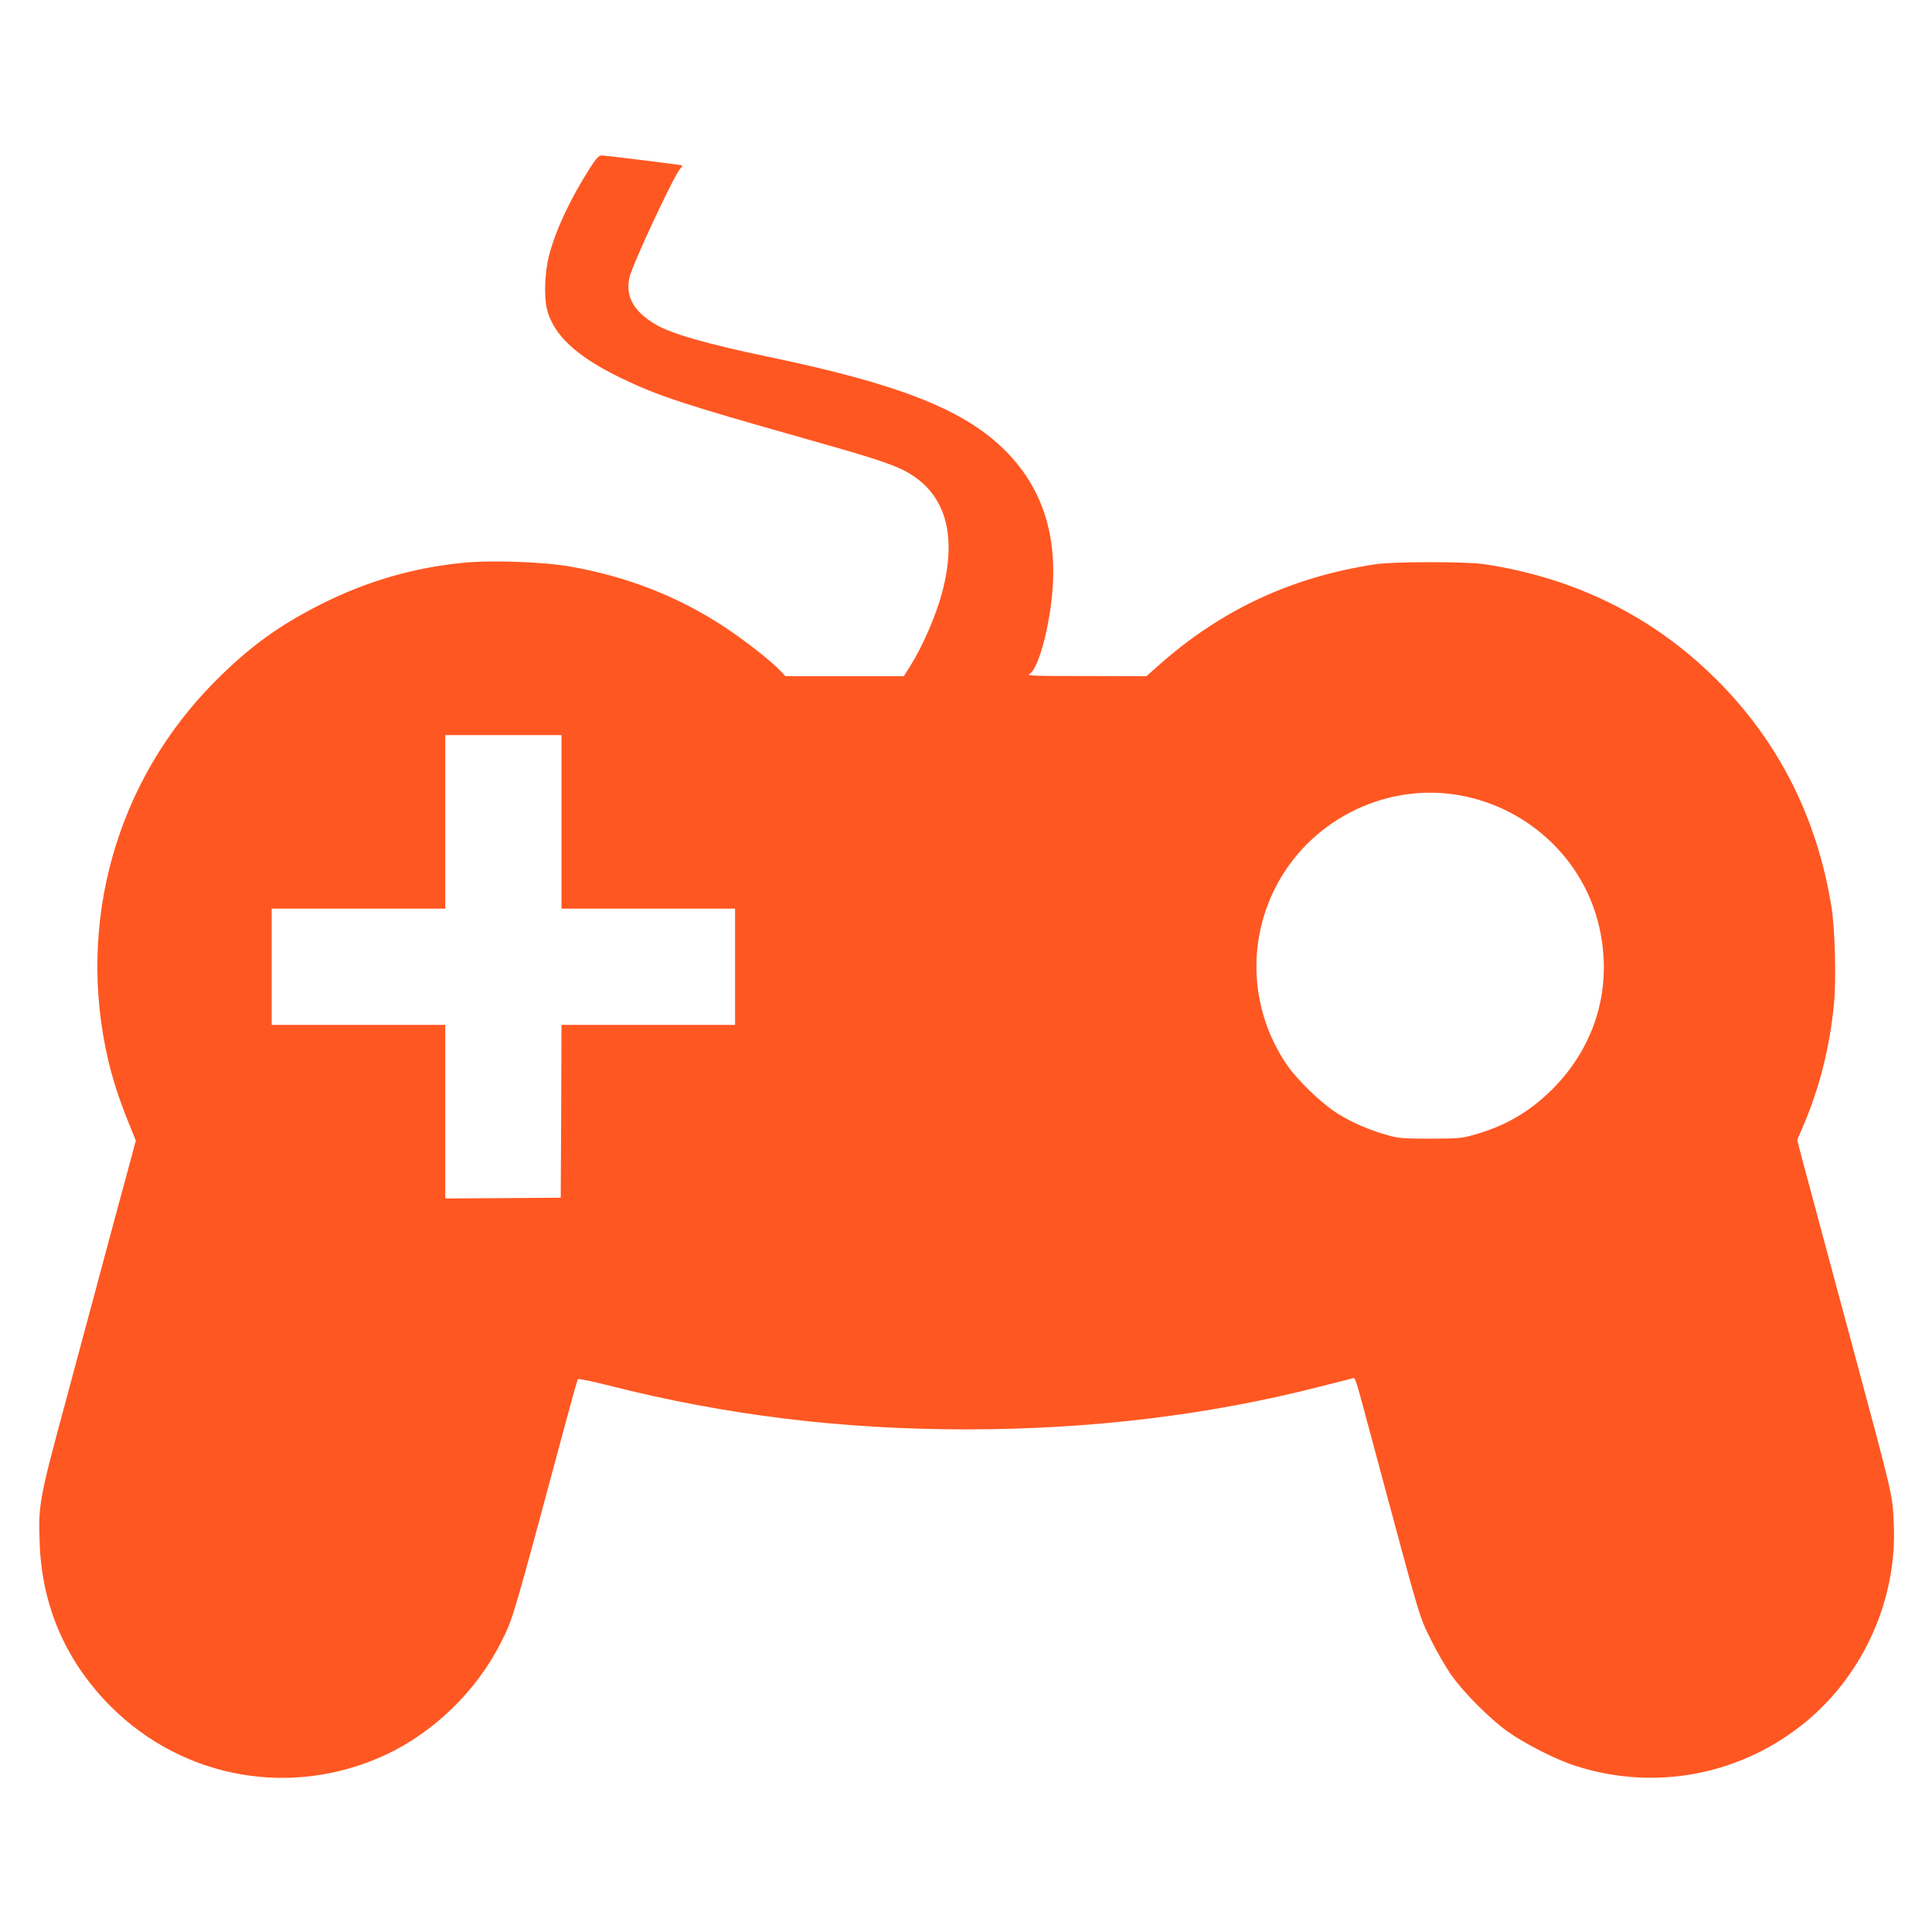
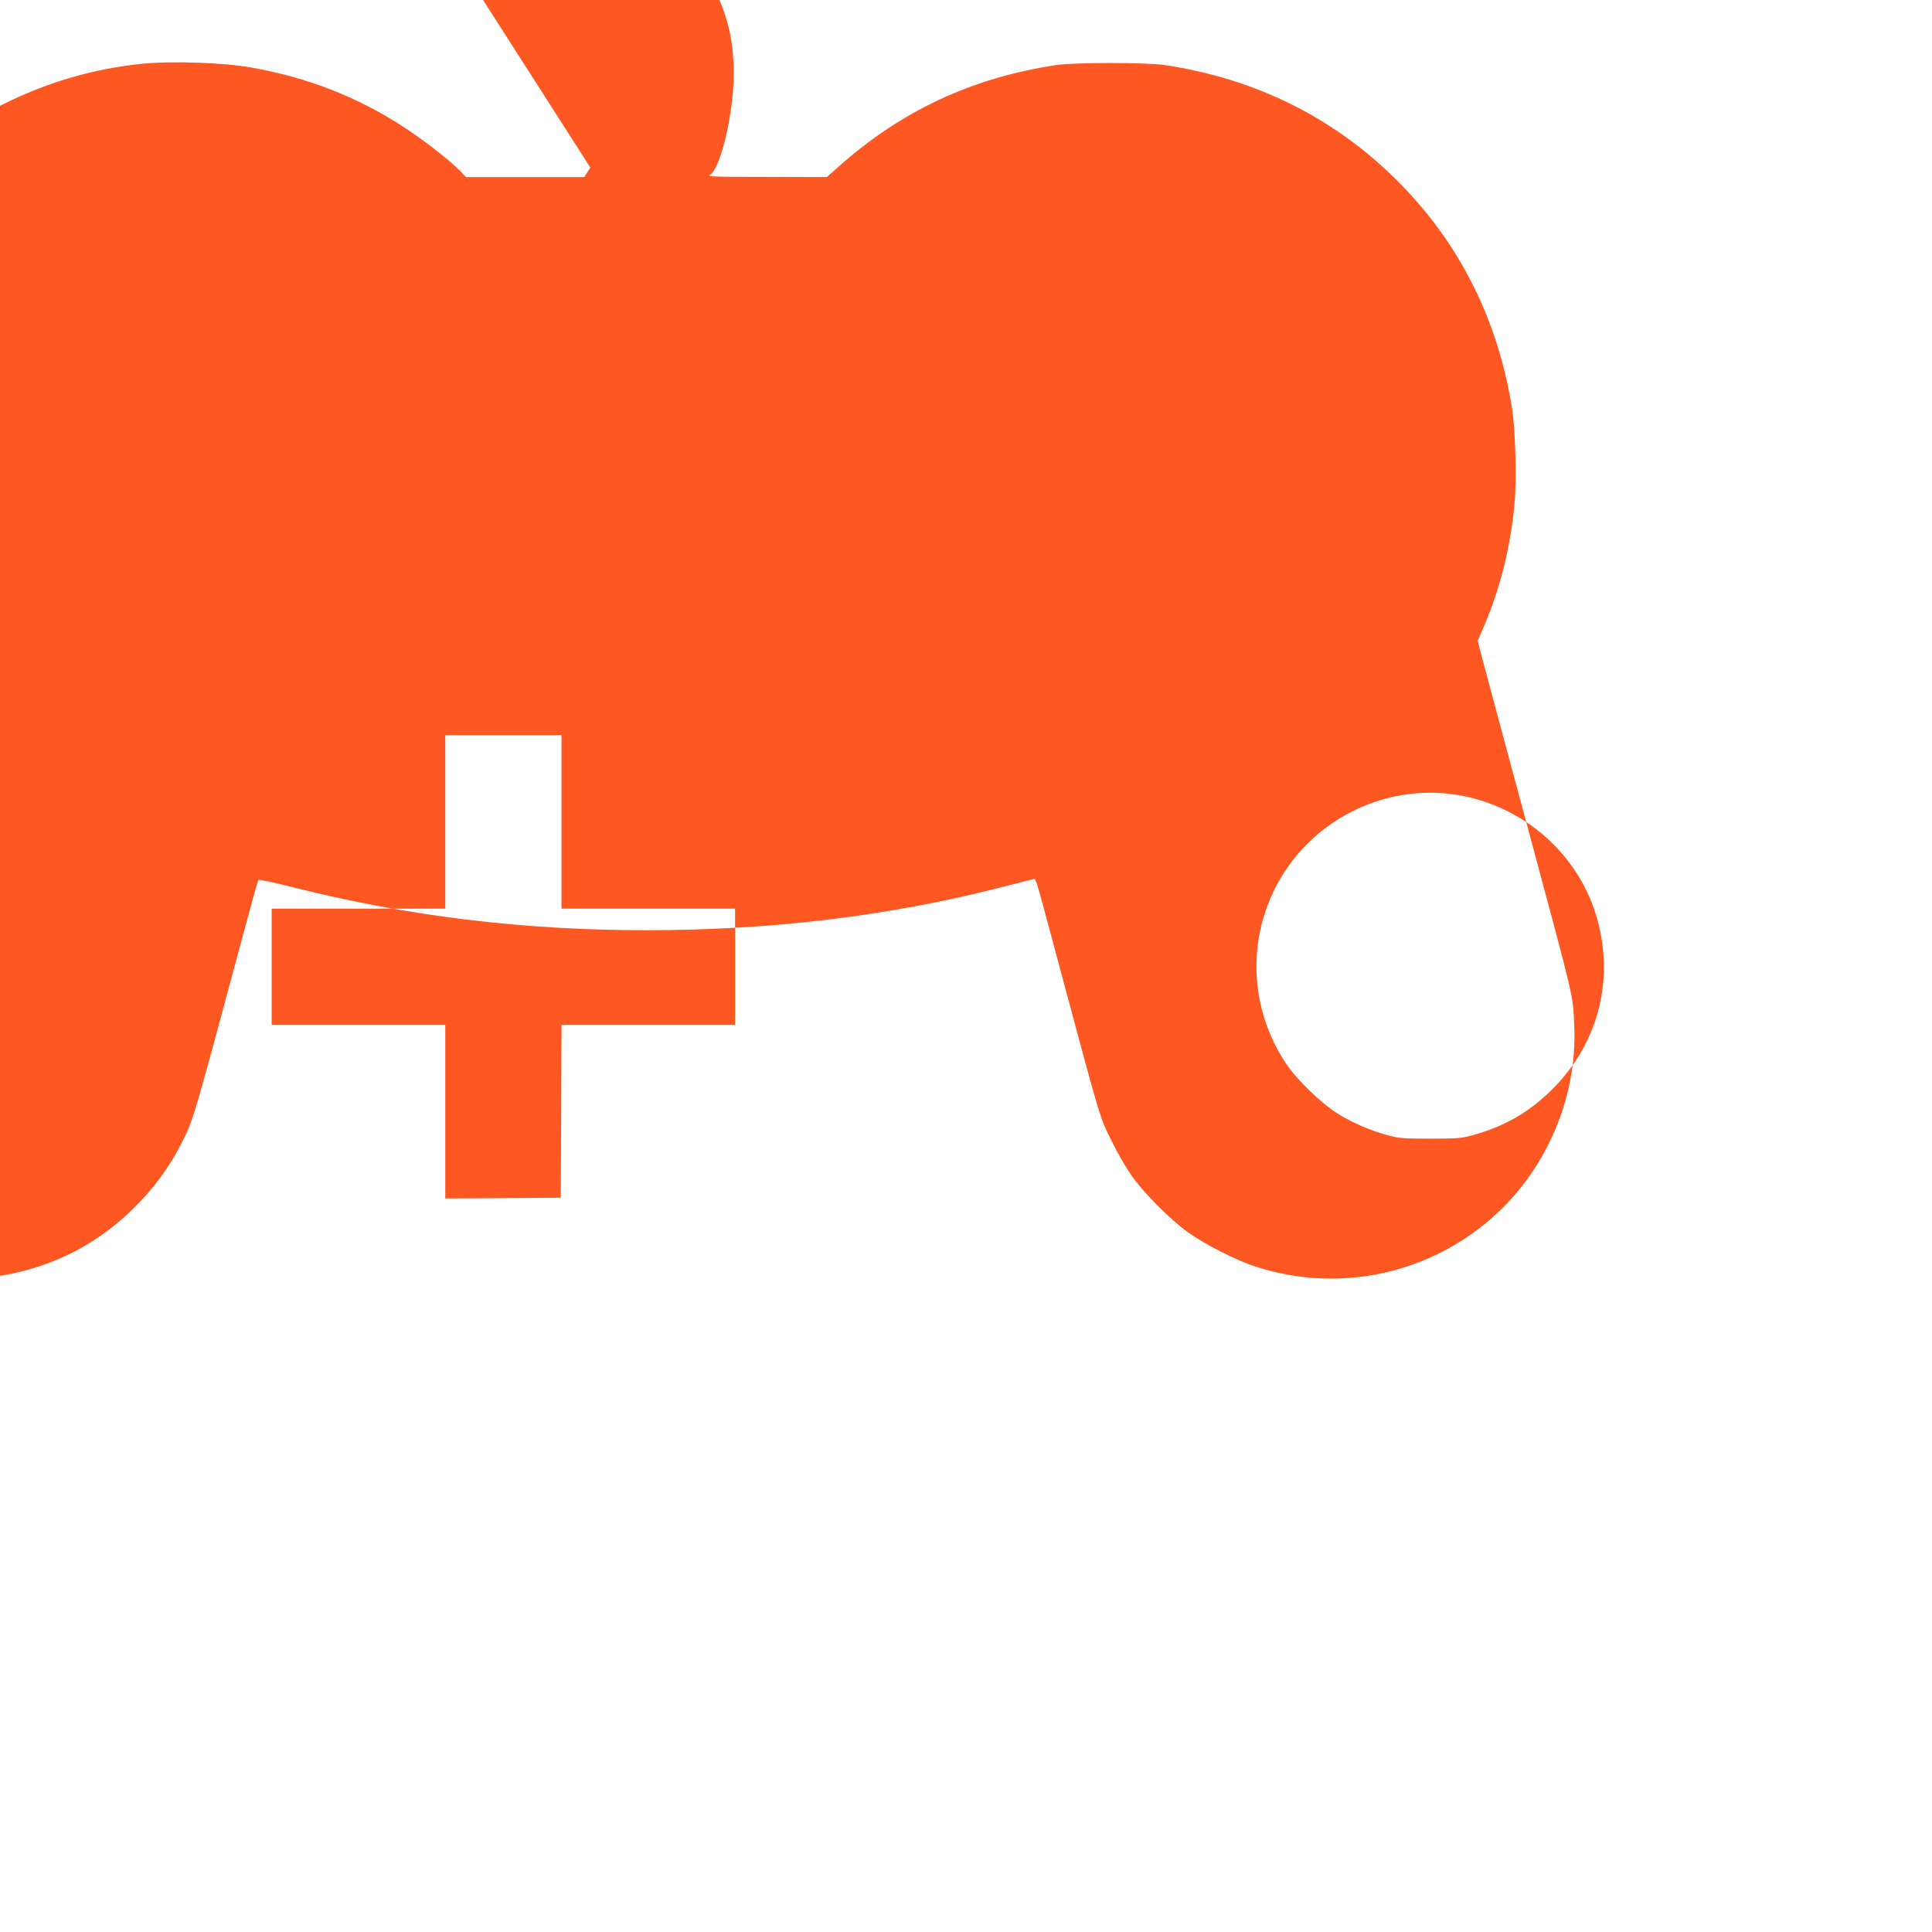
<svg xmlns="http://www.w3.org/2000/svg" version="1.0" width="1280pt" height="1280pt" viewBox="0 0 1280 1280" preserveAspectRatio="xMidYMid meet">
  <g transform="translate(0,1280) scale(0.1,-0.1)" fill="#ff5722" stroke="none">
-     <path d="M3911 11690 c-131 -204 -227 -408 -272 -577 -30 -110 -36 -279 -15 -363 44 -171 196 -312 491 -455 242 -117 422 -176 1180 -390 457 -129 585 -170 680 -215 279 -135 372 -412 269 -807 -41 -158 -130 -363 -216 -500 l-40 -63 -392 0 -392 0 -39 41 c-65 67 -232 197 -365 285 -307 202 -644 334 -1020 400 -179 32 -526 44 -716 25 -330 -33 -637 -123 -939 -275 -279 -141 -473 -282 -700 -510 -654 -657 -920 -1596 -709 -2506 31 -133 73 -262 135 -416 l49 -121 -59 -219 c-33 -120 -119 -439 -191 -709 -72 -269 -169 -630 -215 -800 -176 -651 -182 -684 -172 -945 16 -415 175 -779 471 -1076 482 -481 1199 -608 1819 -321 321 149 606 426 767 747 81 162 72 132 437 1490 36 135 68 248 72 253 4 4 97 -15 207 -43 773 -196 1538 -290 2365 -290 823 0 1603 94 2339 282 107 27 205 52 217 55 25 6 11 48 148 -462 320 -1191 293 -1101 381 -1280 35 -71 94 -173 131 -225 87 -121 252 -286 373 -373 114 -81 321 -186 447 -226 529 -171 1101 -61 1529 293 381 315 602 810 581 1301 -9 209 3 156 -287 1235 -61 228 -154 573 -206 765 -52 193 -106 396 -121 451 l-26 102 38 88 c110 255 179 529 206 818 15 159 6 491 -16 631 -94 592 -349 1099 -760 1510 -418 418 -937 676 -1540 767 -122 18 -598 18 -720 0 -557 -84 -1023 -301 -1440 -671 l-80 -71 -400 1 c-352 0 -397 2 -374 14 64 35 146 361 156 620 14 360 -99 654 -340 882 -271 257 -697 422 -1542 598 -411 86 -650 154 -754 217 -142 85 -196 180 -172 305 15 79 294 676 338 726 9 9 14 19 12 21 -5 4 -506 66 -536 66 -15 0 -35 -21 -72 -80z m-191 -4335 l0 -575 575 0 575 0 0 -385 0 -385 -575 0 -575 0 -2 -572 -3 -573 -382 -3 -383 -2 0 575 0 575 -575 0 -575 0 0 385 0 385 575 0 575 0 0 575 0 575 385 0 385 0 0 -575z m5920 181 c454 -69 828 -399 945 -836 110 -413 -4 -826 -309 -1125 -152 -148 -309 -238 -523 -297 -68 -19 -103 -22 -278 -22 -175 0 -210 3 -278 22 -121 33 -236 83 -333 143 -109 68 -272 225 -344 333 -233 350 -260 790 -71 1164 222 438 708 690 1191 618z" />
+     <path d="M3911 11690 l-40 -63 -392 0 -392 0 -39 41 c-65 67 -232 197 -365 285 -307 202 -644 334 -1020 400 -179 32 -526 44 -716 25 -330 -33 -637 -123 -939 -275 -279 -141 -473 -282 -700 -510 -654 -657 -920 -1596 -709 -2506 31 -133 73 -262 135 -416 l49 -121 -59 -219 c-33 -120 -119 -439 -191 -709 -72 -269 -169 -630 -215 -800 -176 -651 -182 -684 -172 -945 16 -415 175 -779 471 -1076 482 -481 1199 -608 1819 -321 321 149 606 426 767 747 81 162 72 132 437 1490 36 135 68 248 72 253 4 4 97 -15 207 -43 773 -196 1538 -290 2365 -290 823 0 1603 94 2339 282 107 27 205 52 217 55 25 6 11 48 148 -462 320 -1191 293 -1101 381 -1280 35 -71 94 -173 131 -225 87 -121 252 -286 373 -373 114 -81 321 -186 447 -226 529 -171 1101 -61 1529 293 381 315 602 810 581 1301 -9 209 3 156 -287 1235 -61 228 -154 573 -206 765 -52 193 -106 396 -121 451 l-26 102 38 88 c110 255 179 529 206 818 15 159 6 491 -16 631 -94 592 -349 1099 -760 1510 -418 418 -937 676 -1540 767 -122 18 -598 18 -720 0 -557 -84 -1023 -301 -1440 -671 l-80 -71 -400 1 c-352 0 -397 2 -374 14 64 35 146 361 156 620 14 360 -99 654 -340 882 -271 257 -697 422 -1542 598 -411 86 -650 154 -754 217 -142 85 -196 180 -172 305 15 79 294 676 338 726 9 9 14 19 12 21 -5 4 -506 66 -536 66 -15 0 -35 -21 -72 -80z m-191 -4335 l0 -575 575 0 575 0 0 -385 0 -385 -575 0 -575 0 -2 -572 -3 -573 -382 -3 -383 -2 0 575 0 575 -575 0 -575 0 0 385 0 385 575 0 575 0 0 575 0 575 385 0 385 0 0 -575z m5920 181 c454 -69 828 -399 945 -836 110 -413 -4 -826 -309 -1125 -152 -148 -309 -238 -523 -297 -68 -19 -103 -22 -278 -22 -175 0 -210 3 -278 22 -121 33 -236 83 -333 143 -109 68 -272 225 -344 333 -233 350 -260 790 -71 1164 222 438 708 690 1191 618z" />
  </g>
</svg>